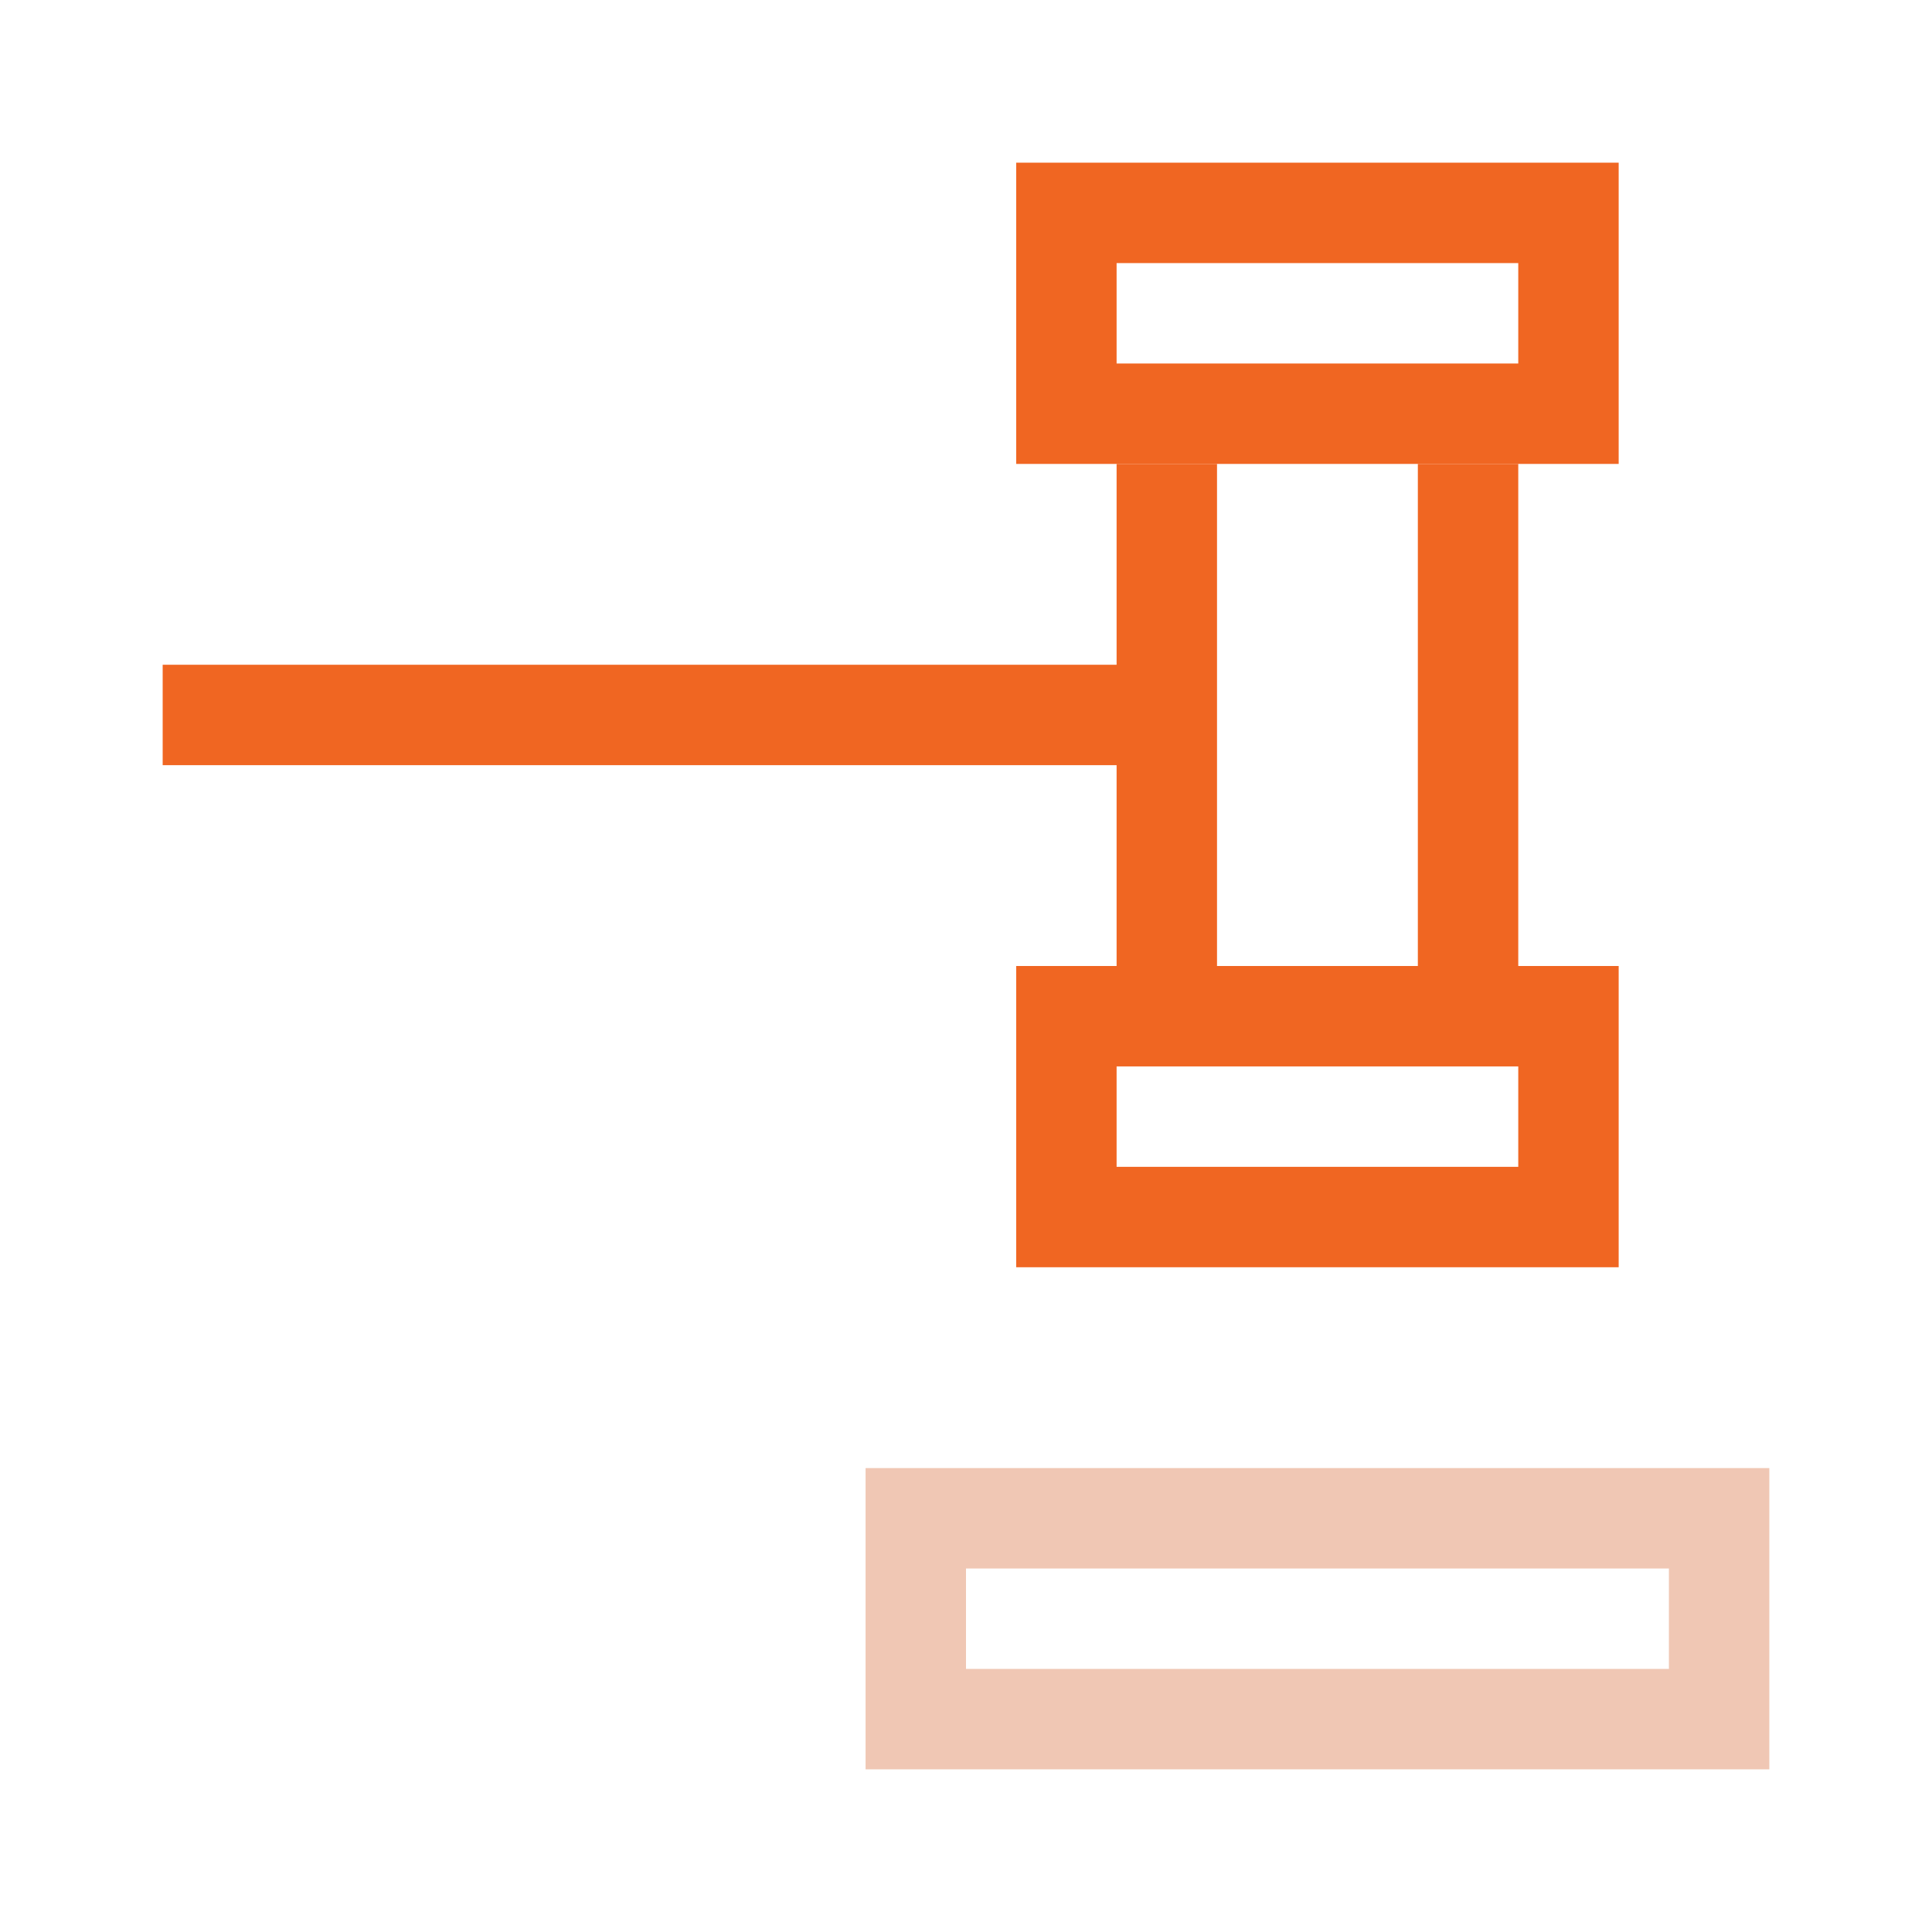
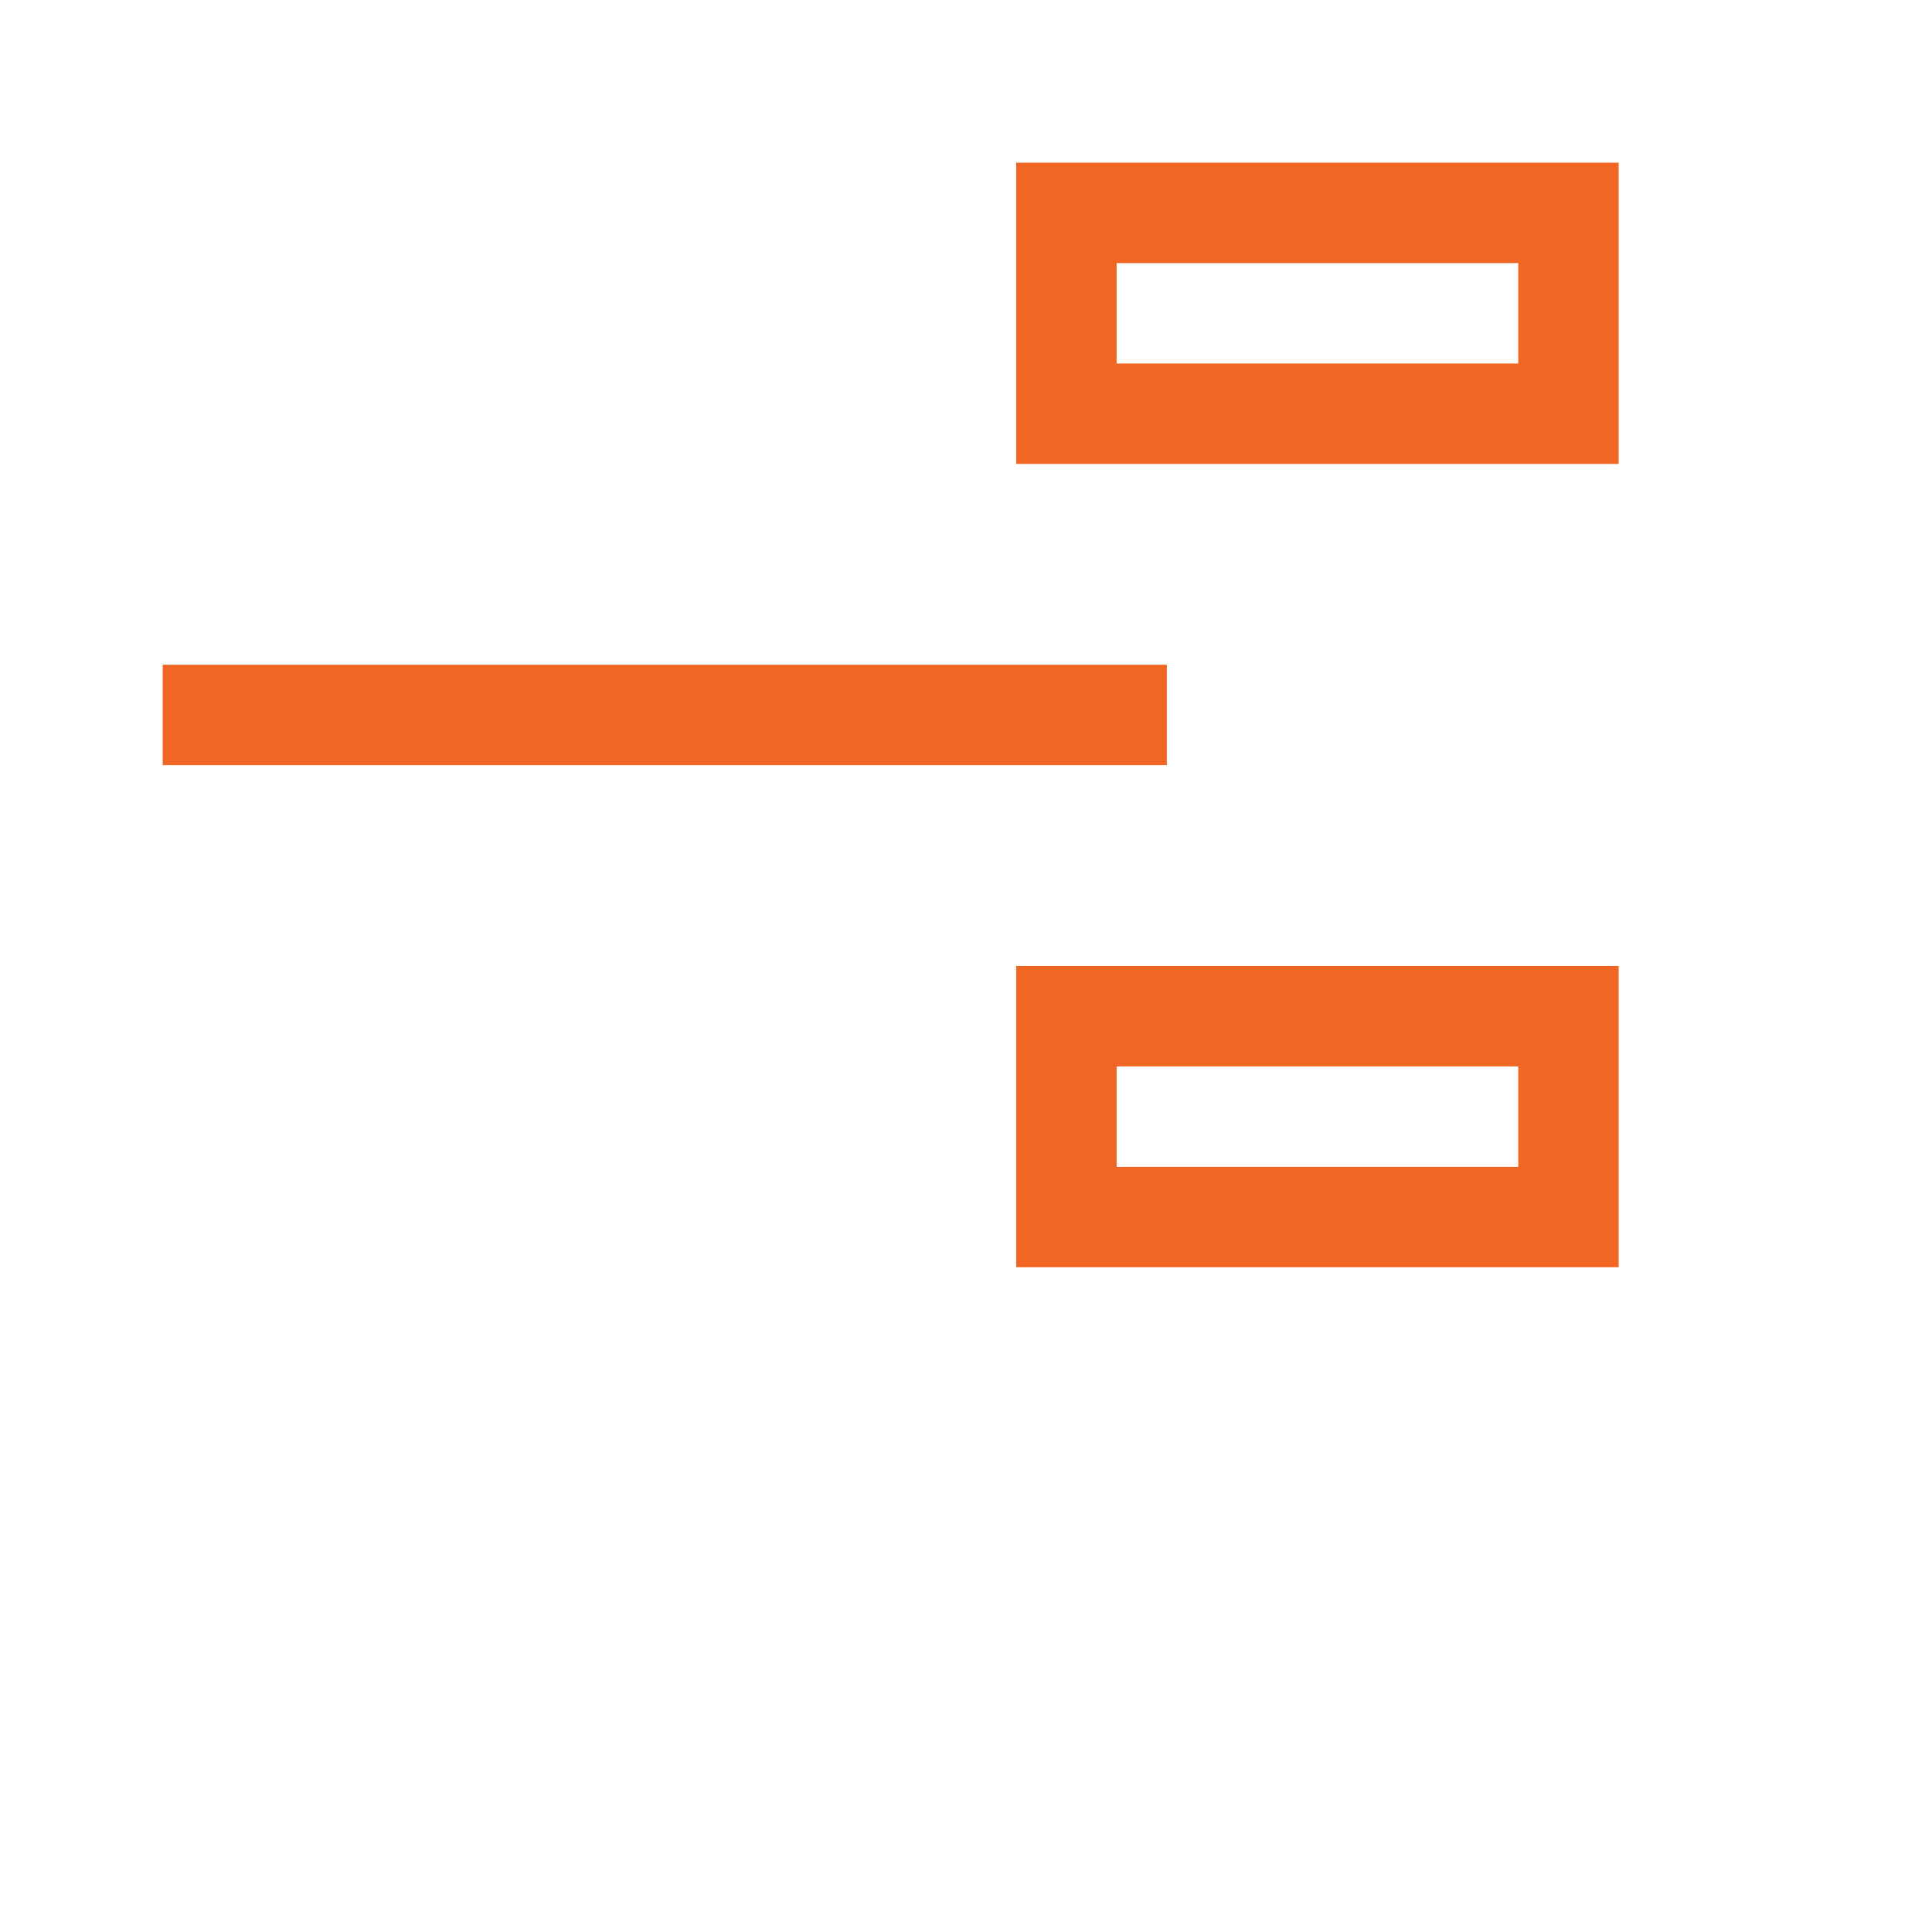
<svg xmlns="http://www.w3.org/2000/svg" id="Layer_1" data-name="Layer 1" viewBox="0 0 400 400">
  <defs>
    <style>
      .cls-1 {
        fill: #f0c7b4;
      }

      .cls-1, .cls-2 {
        stroke-width: 0px;
      }

      .cls-2 {
        fill: #f06622;
      }
    </style>
  </defs>
-   <path class="cls-1" d="M366.32,366.32h-187.11v-62.37h187.11v62.37ZM200,345.53h145.53v-20.79h-145.53v20.79Z" />
  <path class="cls-2" d="M335.13,262.37h-124.74v-62.37h124.74v62.37ZM231.18,241.58h83.16v-20.79h-83.16v20.79Z" />
  <path class="cls-2" d="M335.13,96.05h-124.74v-62.37h124.74v62.37ZM231.18,75.26h83.16v-20.79h-83.16v20.79Z" />
-   <rect class="cls-2" x="231.18" y="96.05" width="20.79" height="114.34" />
-   <rect class="cls-2" x="293.55" y="96.05" width="20.79" height="114.34" />
  <rect class="cls-2" x="33.68" y="137.63" width="207.9" height="20.79" />
</svg>